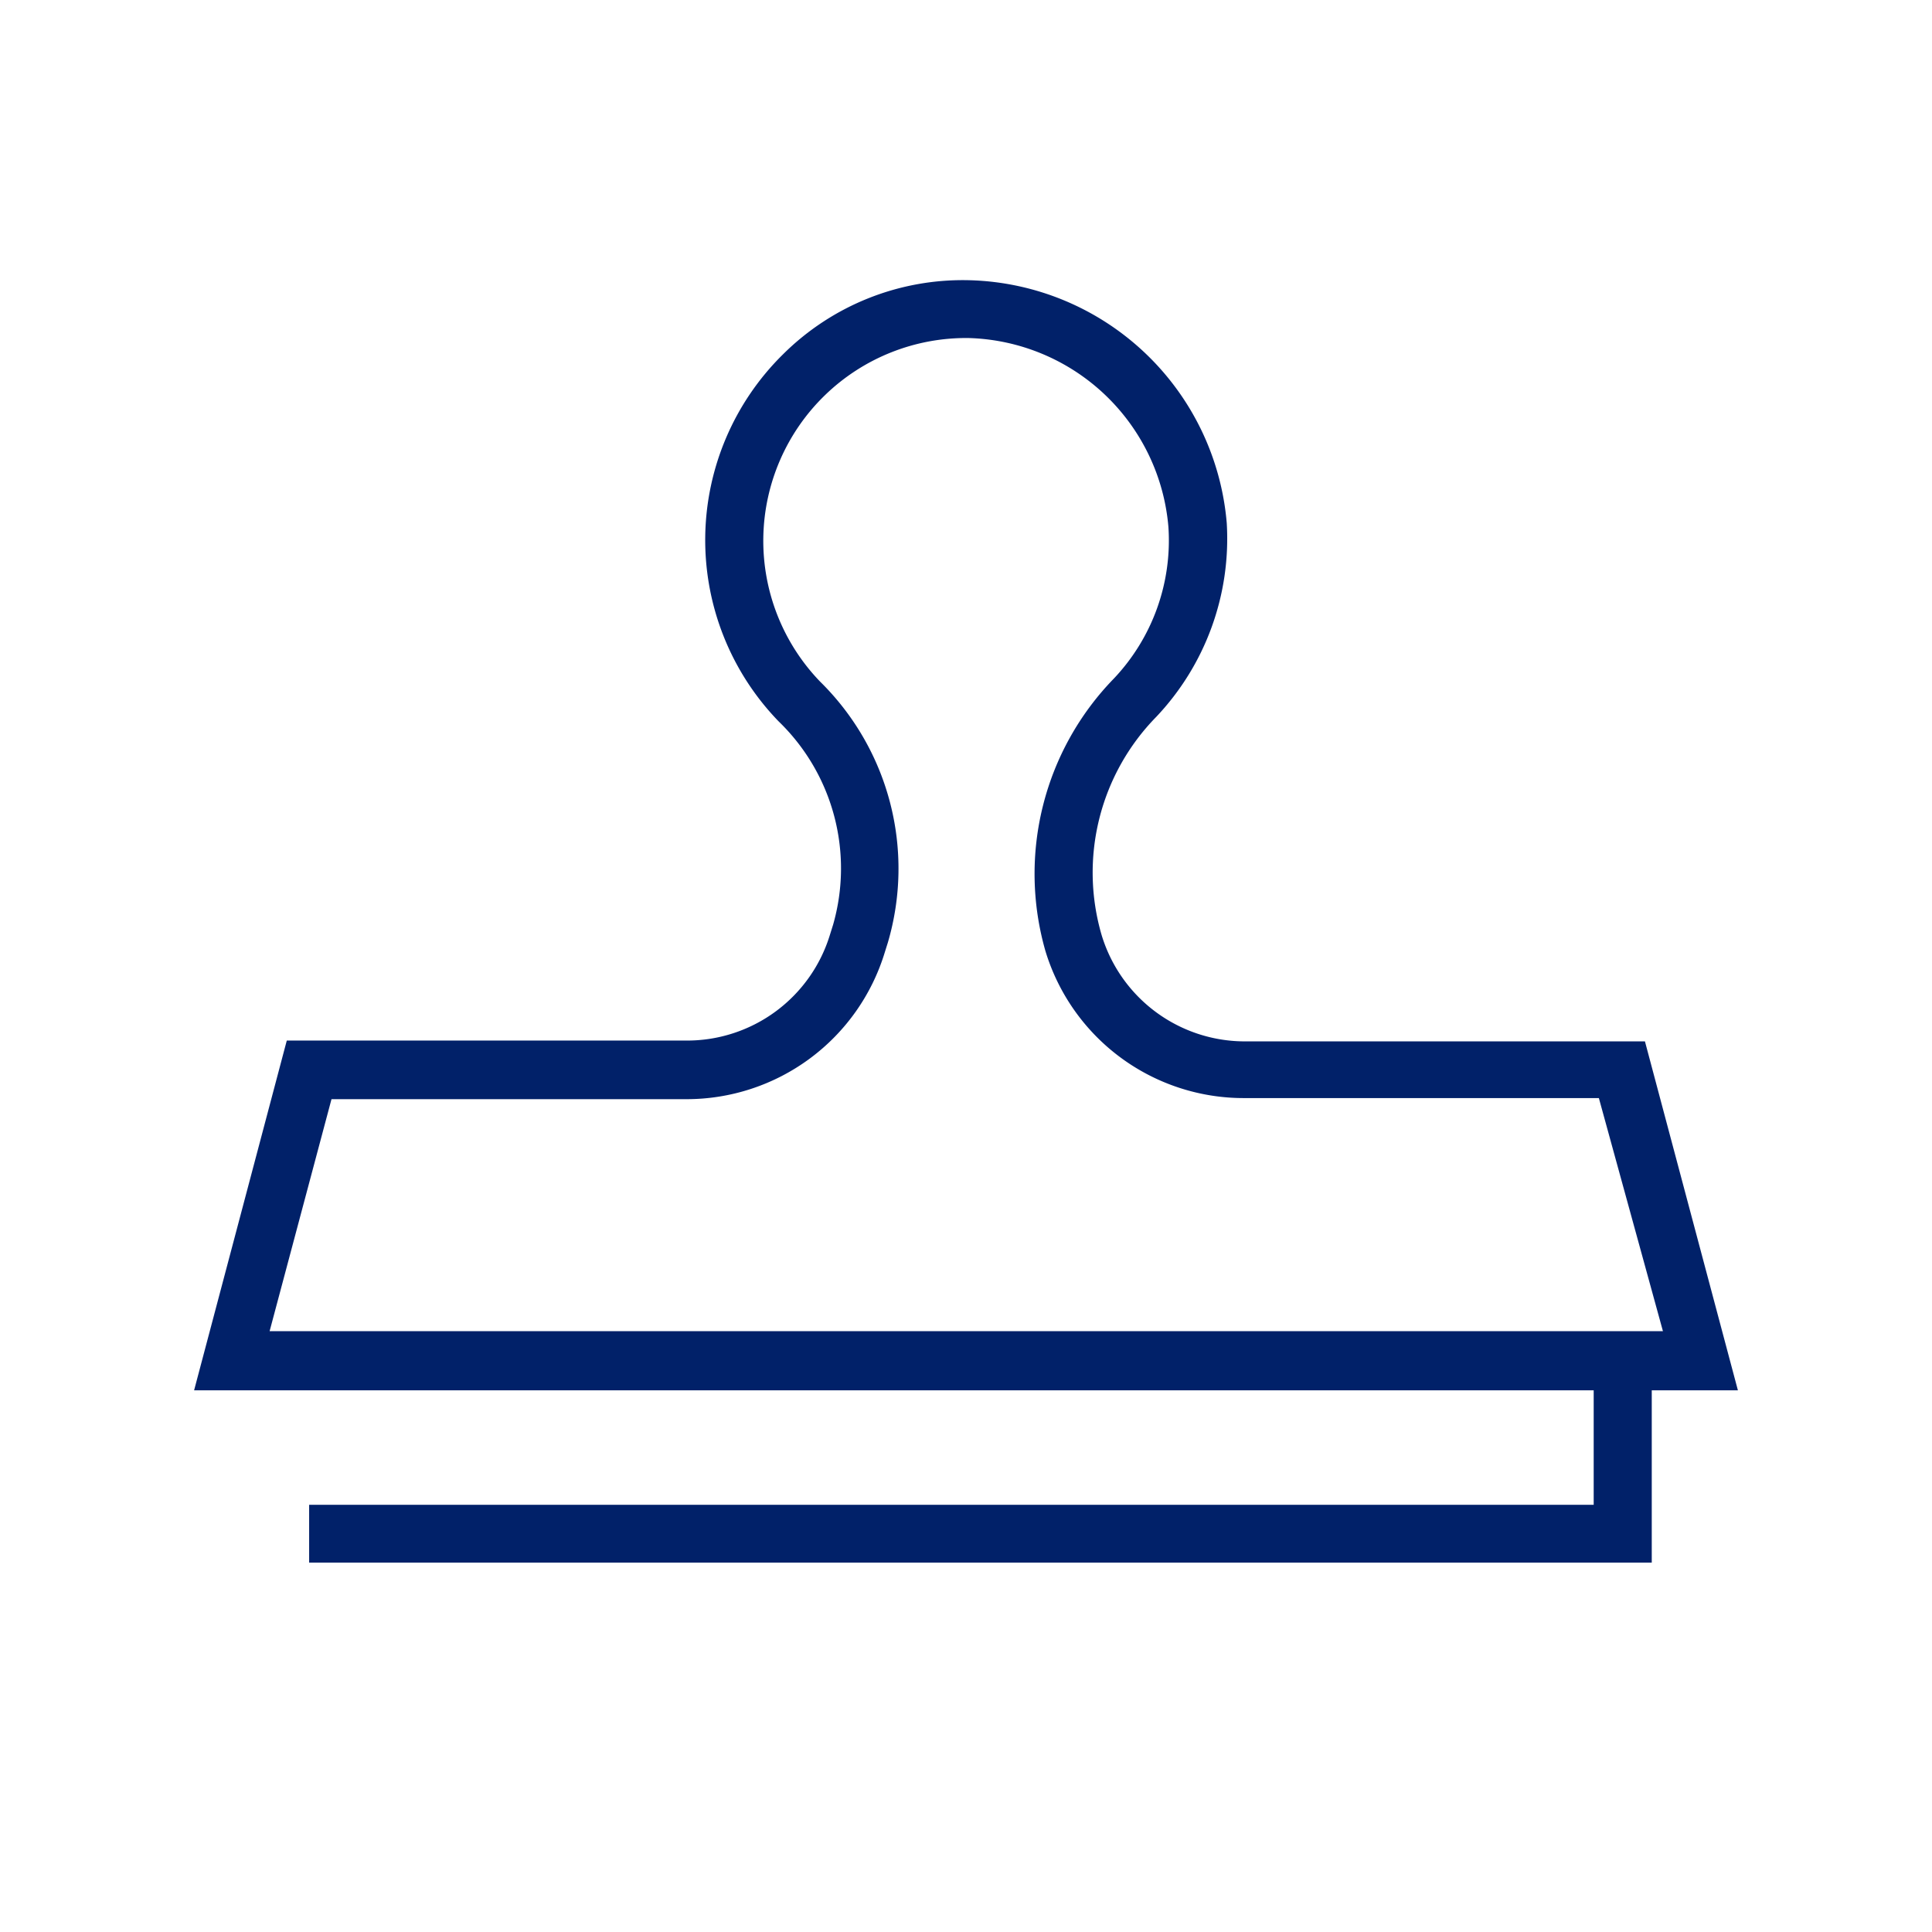
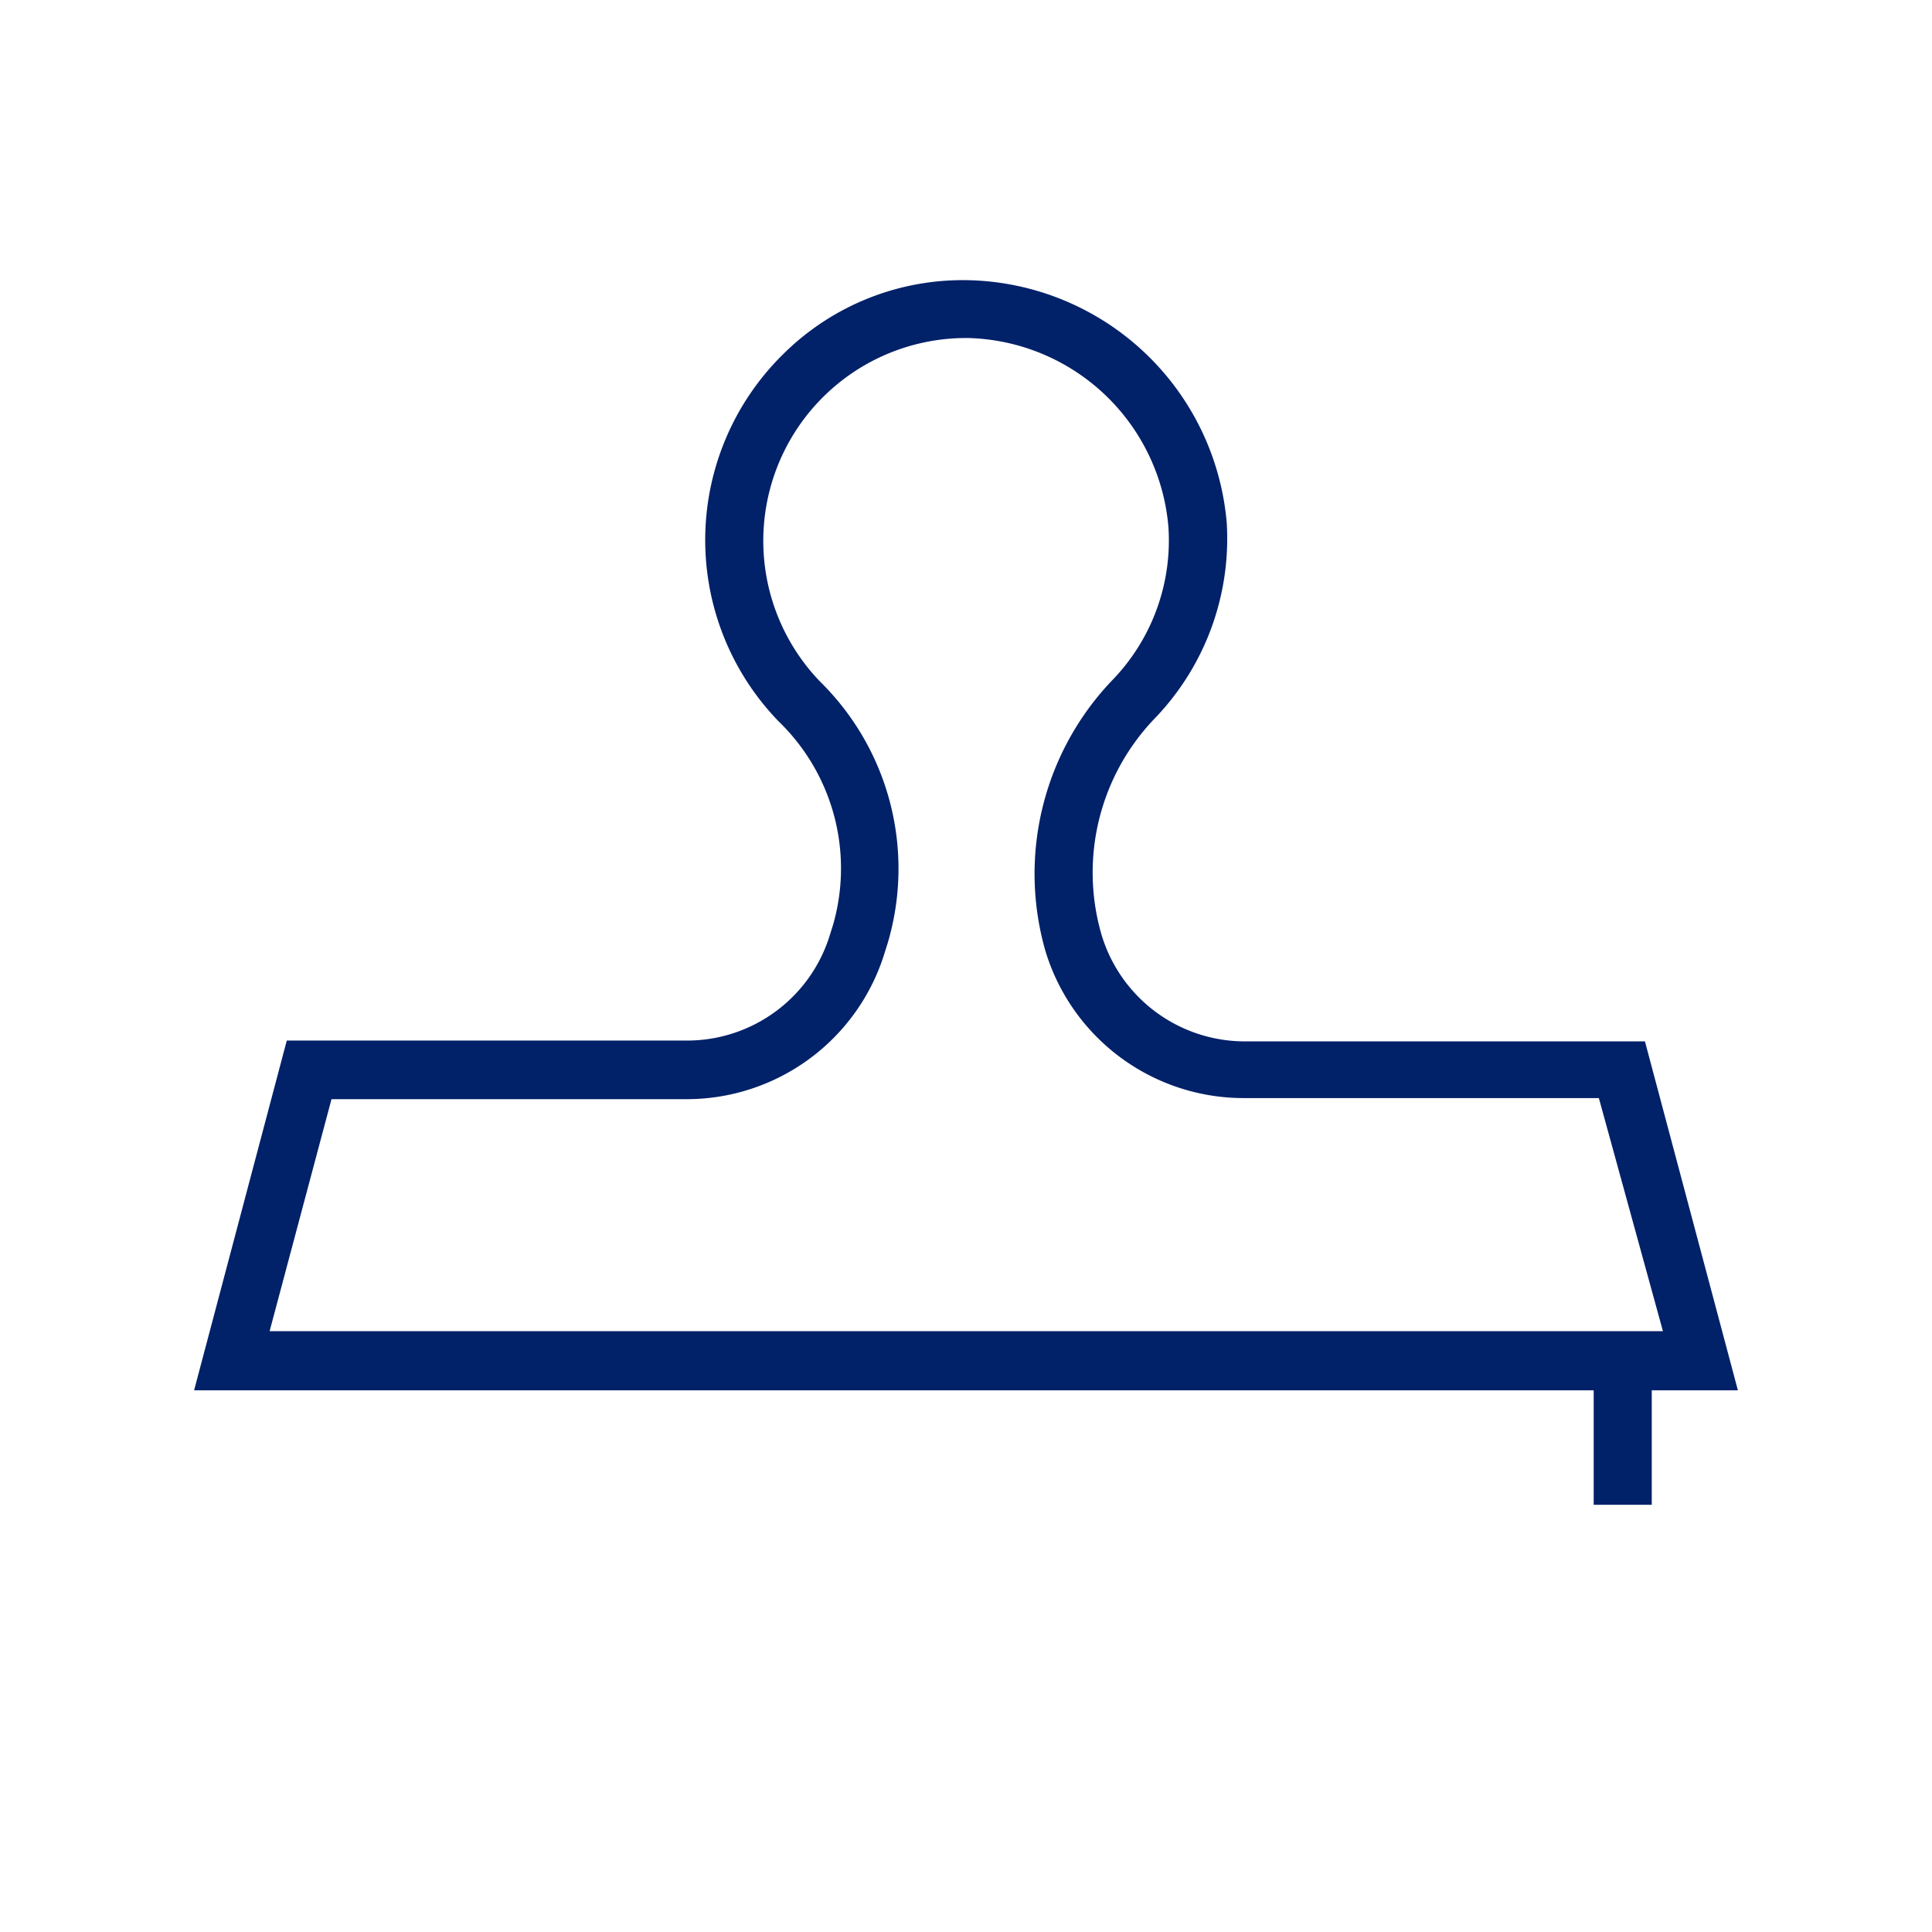
<svg xmlns="http://www.w3.org/2000/svg" id="Icon" viewBox="0 0 70.87 70.87">
  <defs>
    <style>.cls-1{fill:#012169;}</style>
  </defs>
-   <path class="cls-1" d="M45.68,38.2a5.49,5.49,0,0,1-5.27-3.9,8.16,8.16,0,0,1,2-8A9.51,9.51,0,0,0,45,19.19a9.73,9.73,0,0,0-9.41-8.91A9.35,9.35,0,0,0,28.72,13a9.56,9.56,0,0,0-.16,13.46,7.5,7.5,0,0,1,2,7.46l-.11.35a5.48,5.48,0,0,1-5.26,3.9H10.52L7.12,51H58.46V55.2H11.34v2.12H60.59V51h3.16L60.34,38.2ZM9.89,48.83l2.27-8.51h13a7.6,7.6,0,0,0,7.3-5.4l.11-.35A9.62,9.62,0,0,0,30.08,25,7.44,7.44,0,0,1,35.54,12.4a7.57,7.57,0,0,1,7.32,6.93,7.37,7.37,0,0,1-2,5.56,10.27,10.27,0,0,0-2.51,10,7.6,7.6,0,0,0,7.3,5.39h13L61,48.83Z" />
+   <path class="cls-1" d="M45.68,38.2a5.49,5.49,0,0,1-5.27-3.9,8.16,8.16,0,0,1,2-8A9.51,9.51,0,0,0,45,19.19a9.73,9.73,0,0,0-9.41-8.91A9.35,9.35,0,0,0,28.72,13a9.56,9.56,0,0,0-.16,13.46,7.5,7.5,0,0,1,2,7.46l-.11.35a5.48,5.48,0,0,1-5.26,3.9H10.52L7.12,51H58.46V55.2H11.34H60.59V51h3.16L60.34,38.2ZM9.89,48.83l2.27-8.51h13a7.6,7.6,0,0,0,7.3-5.4l.11-.35A9.62,9.62,0,0,0,30.08,25,7.44,7.44,0,0,1,35.54,12.4a7.57,7.57,0,0,1,7.32,6.93,7.37,7.37,0,0,1-2,5.56,10.27,10.27,0,0,0-2.51,10,7.6,7.6,0,0,0,7.3,5.39h13L61,48.83Z" />
</svg>